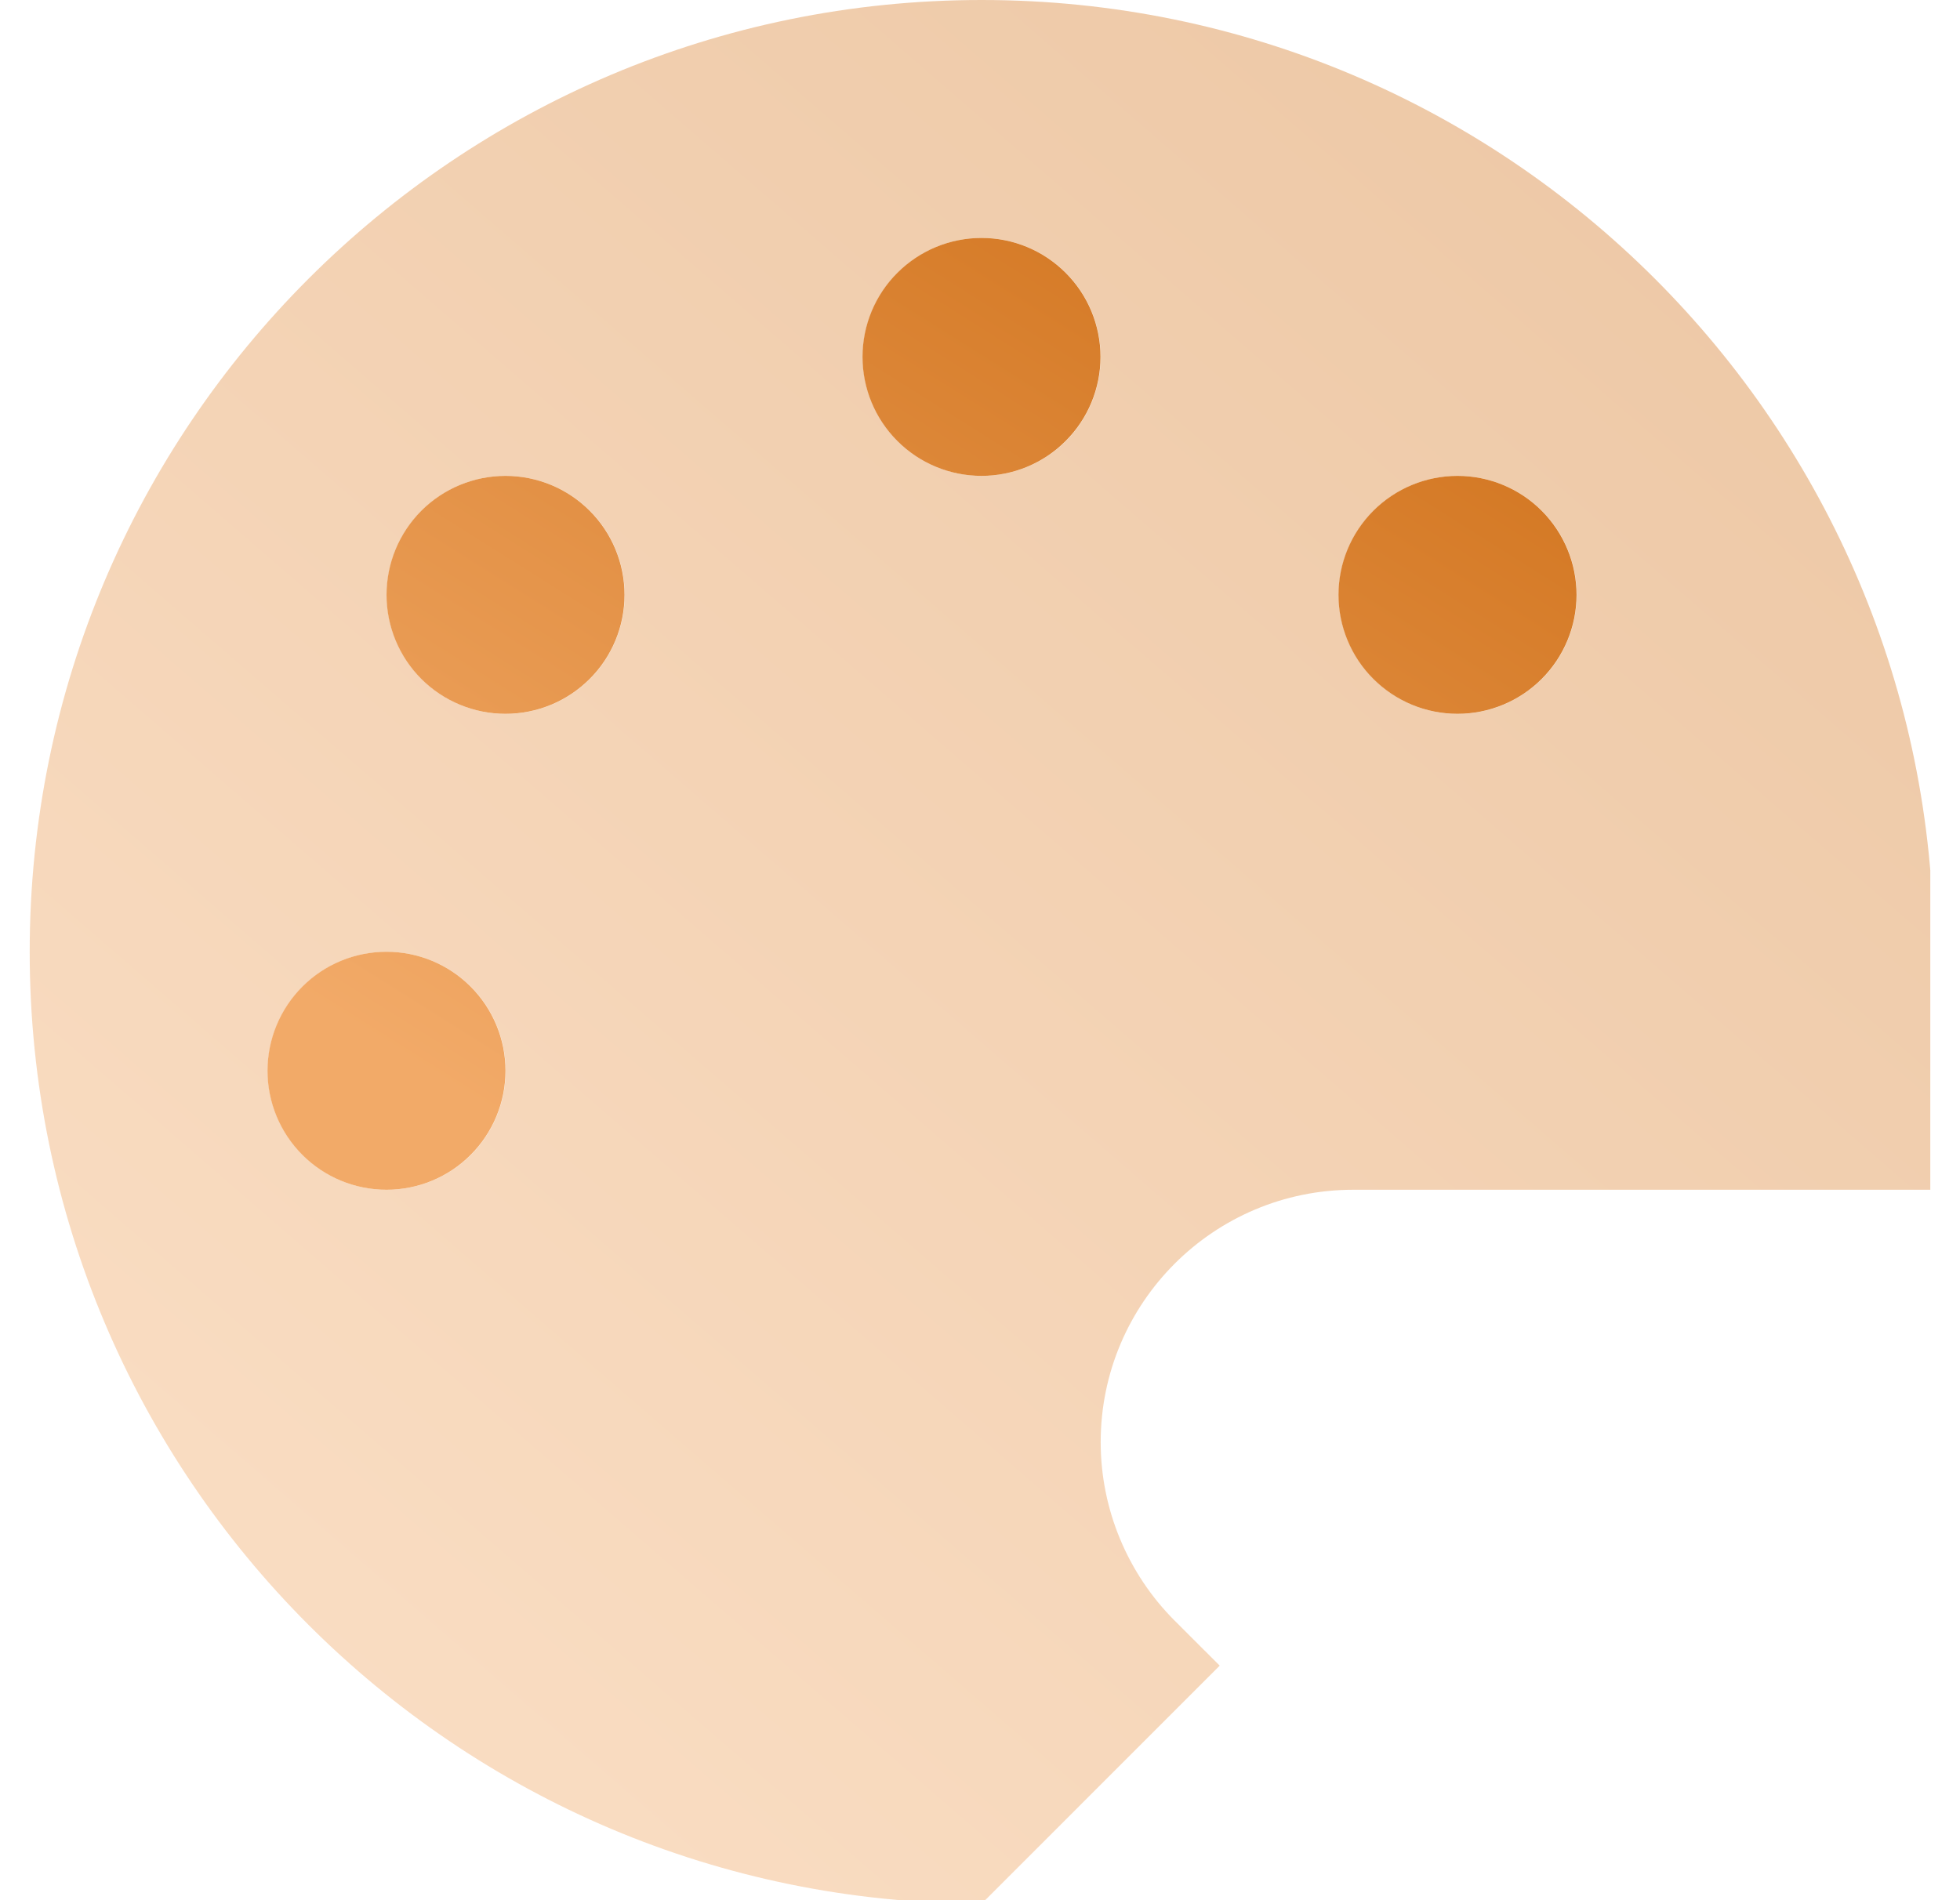
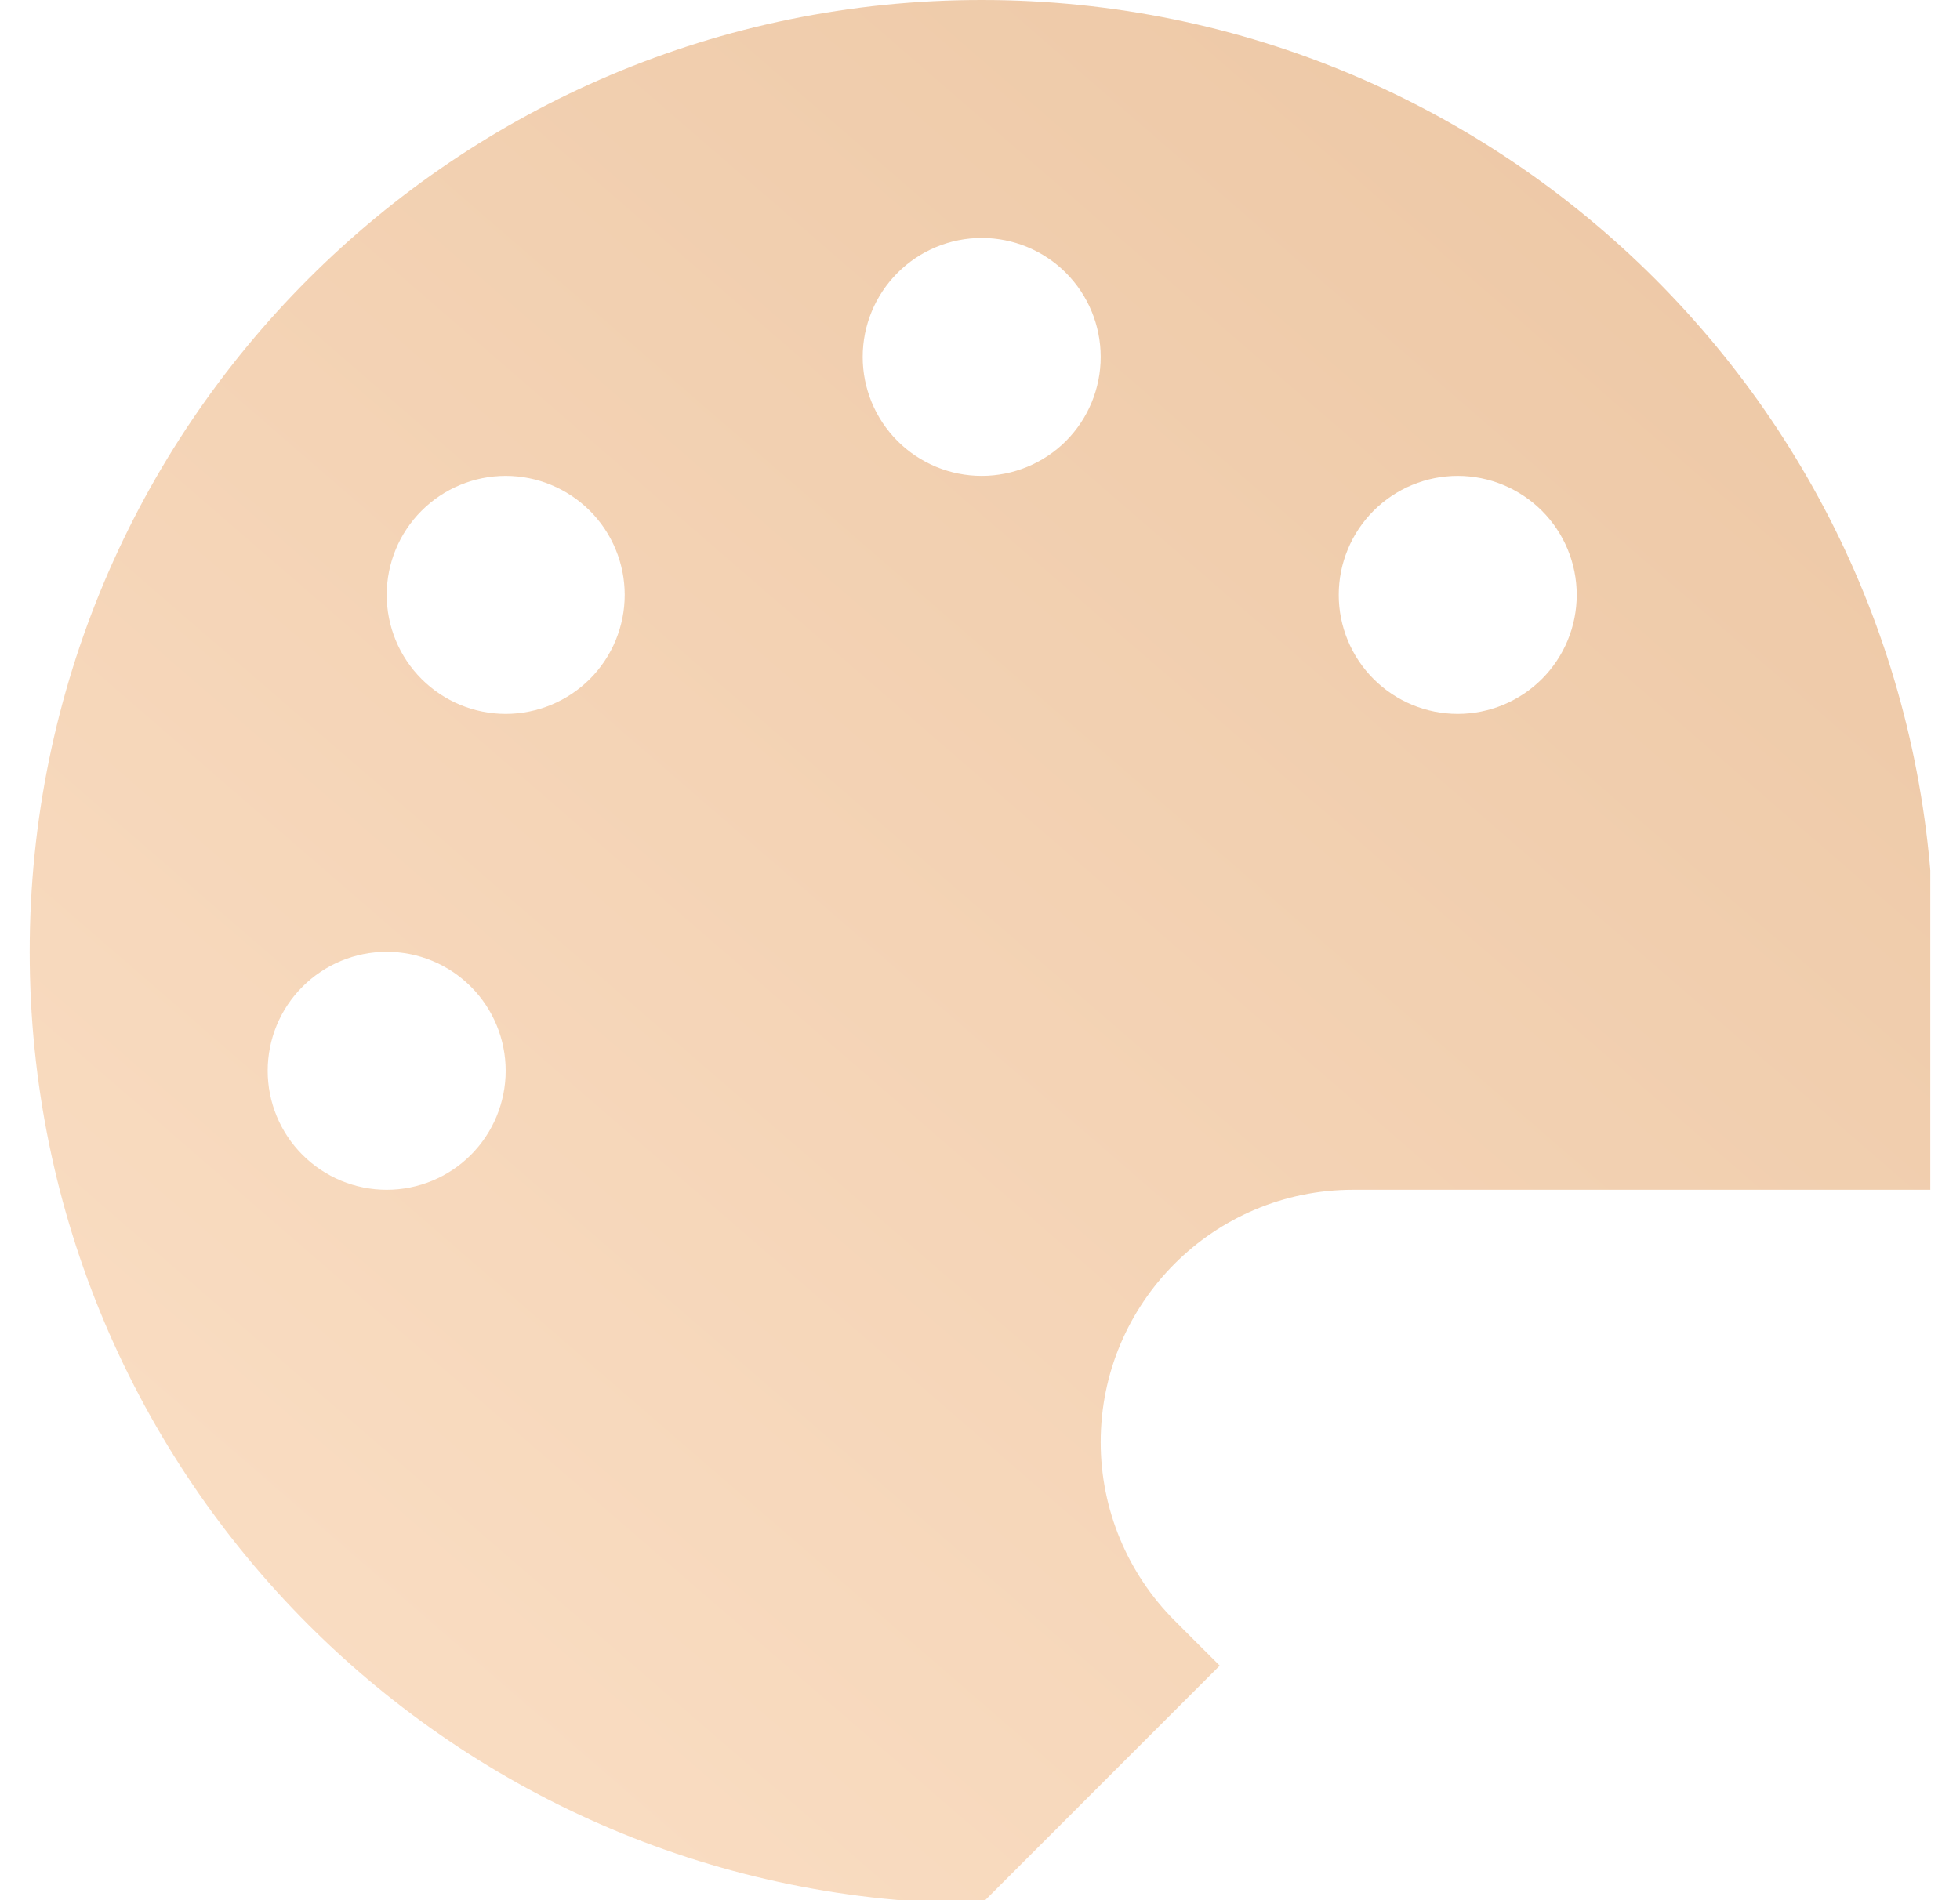
<svg xmlns="http://www.w3.org/2000/svg" width="33" height="32" viewBox="0 0 33 32" fill="none">
  <g clip-path="url(#clip0_2604_22357)">
    <path opacity="0.4" d="M0.5 16.029C0.5 24.882 7.675 32.058 16.529 32.058L20.536 28.05L19.778 27.293C18.983 26.498 18.532 25.414 18.532 24.287C18.532 21.939 20.436 20.036 22.784 20.036H32.558V16.029C32.558 7.175 25.382 0 16.529 0C7.675 0 0.5 7.175 0.5 16.029ZM8.514 18.032C8.514 18.564 8.303 19.073 7.928 19.449C7.552 19.825 7.042 20.036 6.511 20.036C5.979 20.036 5.47 19.825 5.094 19.449C4.718 19.073 4.507 18.564 4.507 18.032C4.507 17.501 4.718 16.991 5.094 16.616C5.47 16.24 5.979 16.029 6.511 16.029C7.042 16.029 7.552 16.24 7.928 16.616C8.303 16.991 8.514 17.501 8.514 18.032ZM10.518 10.018C10.518 10.549 10.307 11.059 9.931 11.435C9.555 11.81 9.046 12.022 8.514 12.022C7.983 12.022 7.473 11.81 7.098 11.435C6.722 11.059 6.511 10.549 6.511 10.018C6.511 9.487 6.722 8.977 7.098 8.601C7.473 8.226 7.983 8.014 8.514 8.014C9.046 8.014 9.555 8.226 9.931 8.601C10.307 8.977 10.518 9.487 10.518 10.018ZM18.532 6.011C18.532 6.542 18.321 7.052 17.946 7.428C17.57 7.803 17.06 8.014 16.529 8.014C15.997 8.014 15.488 7.803 15.112 7.428C14.736 7.052 14.525 6.542 14.525 6.011C14.525 5.479 14.736 4.97 15.112 4.594C15.488 4.218 15.997 4.007 16.529 4.007C17.06 4.007 17.57 4.218 17.946 4.594C18.321 4.97 18.532 5.479 18.532 6.011ZM26.547 10.018C26.547 10.549 26.336 11.059 25.96 11.435C25.584 11.81 25.075 12.022 24.543 12.022C24.012 12.022 23.502 11.81 23.127 11.435C22.751 11.059 22.54 10.549 22.54 10.018C22.54 9.487 22.751 8.977 23.127 8.601C23.502 8.226 24.012 8.014 24.543 8.014C25.075 8.014 25.584 8.226 25.96 8.601C26.336 8.977 26.547 9.487 26.547 10.018Z" fill="url(#paint0_linear_2604_22357)" />
-     <path d="M14.522 6.01C14.522 5.479 14.733 4.969 15.109 4.594C15.485 4.218 15.994 4.007 16.526 4.007C17.057 4.007 17.567 4.218 17.942 4.594C18.318 4.969 18.529 5.479 18.529 6.01C18.529 6.542 18.318 7.051 17.942 7.427C17.567 7.803 17.057 8.014 16.526 8.014C15.994 8.014 15.485 7.803 15.109 7.427C14.733 7.051 14.522 6.542 14.522 6.01ZM8.511 8.014C9.043 8.014 9.552 8.225 9.928 8.601C10.304 8.977 10.515 9.486 10.515 10.018C10.515 10.549 10.304 11.059 9.928 11.434C9.552 11.81 9.043 12.021 8.511 12.021C7.98 12.021 7.47 11.81 7.094 11.434C6.719 11.059 6.508 10.549 6.508 10.018C6.508 9.486 6.719 8.977 7.094 8.601C7.47 8.225 7.98 8.014 8.511 8.014ZM6.508 16.028C7.039 16.028 7.549 16.239 7.924 16.615C8.3 16.991 8.511 17.501 8.511 18.032C8.511 18.563 8.3 19.073 7.924 19.449C7.549 19.825 7.039 20.036 6.508 20.036C5.976 20.036 5.466 19.825 5.091 19.449C4.715 19.073 4.504 18.563 4.504 18.032C4.504 17.501 4.715 16.991 5.091 16.615C5.466 16.239 5.976 16.028 6.508 16.028ZM24.54 8.014C25.071 8.014 25.581 8.225 25.957 8.601C26.332 8.977 26.544 9.486 26.544 10.018C26.544 10.549 26.332 11.059 25.957 11.434C25.581 11.81 25.071 12.021 24.54 12.021C24.009 12.021 23.499 11.81 23.123 11.434C22.747 11.059 22.536 10.549 22.536 10.018C22.536 9.486 22.747 8.977 23.123 8.601C23.499 8.225 24.009 8.014 24.54 8.014Z" fill="url(#paint1_linear_2604_22357)" />
  </g>
  <defs>
    <linearGradient id="paint0_linear_2604_22357" x1="28.55" y1="3.74" x2="6.11" y2="29.653" gradientUnits="userSpaceOnUse">
      <stop stop-color="#D37722" />
      <stop offset="1" stop-color="#F2AA68" />
    </linearGradient>
    <linearGradient id="paint1_linear_2604_22357" x1="23.789" y1="5.877" x2="13.564" y2="22.111" gradientUnits="userSpaceOnUse">
      <stop stop-color="#D37722" />
      <stop offset="1" stop-color="#F2AA68" />
    </linearGradient>
    <clipPath id="clip0_2604_22357">
      <rect width="32" height="32" fill="white" transform="translate(0.5)" />
    </clipPath>
  </defs>
</svg>